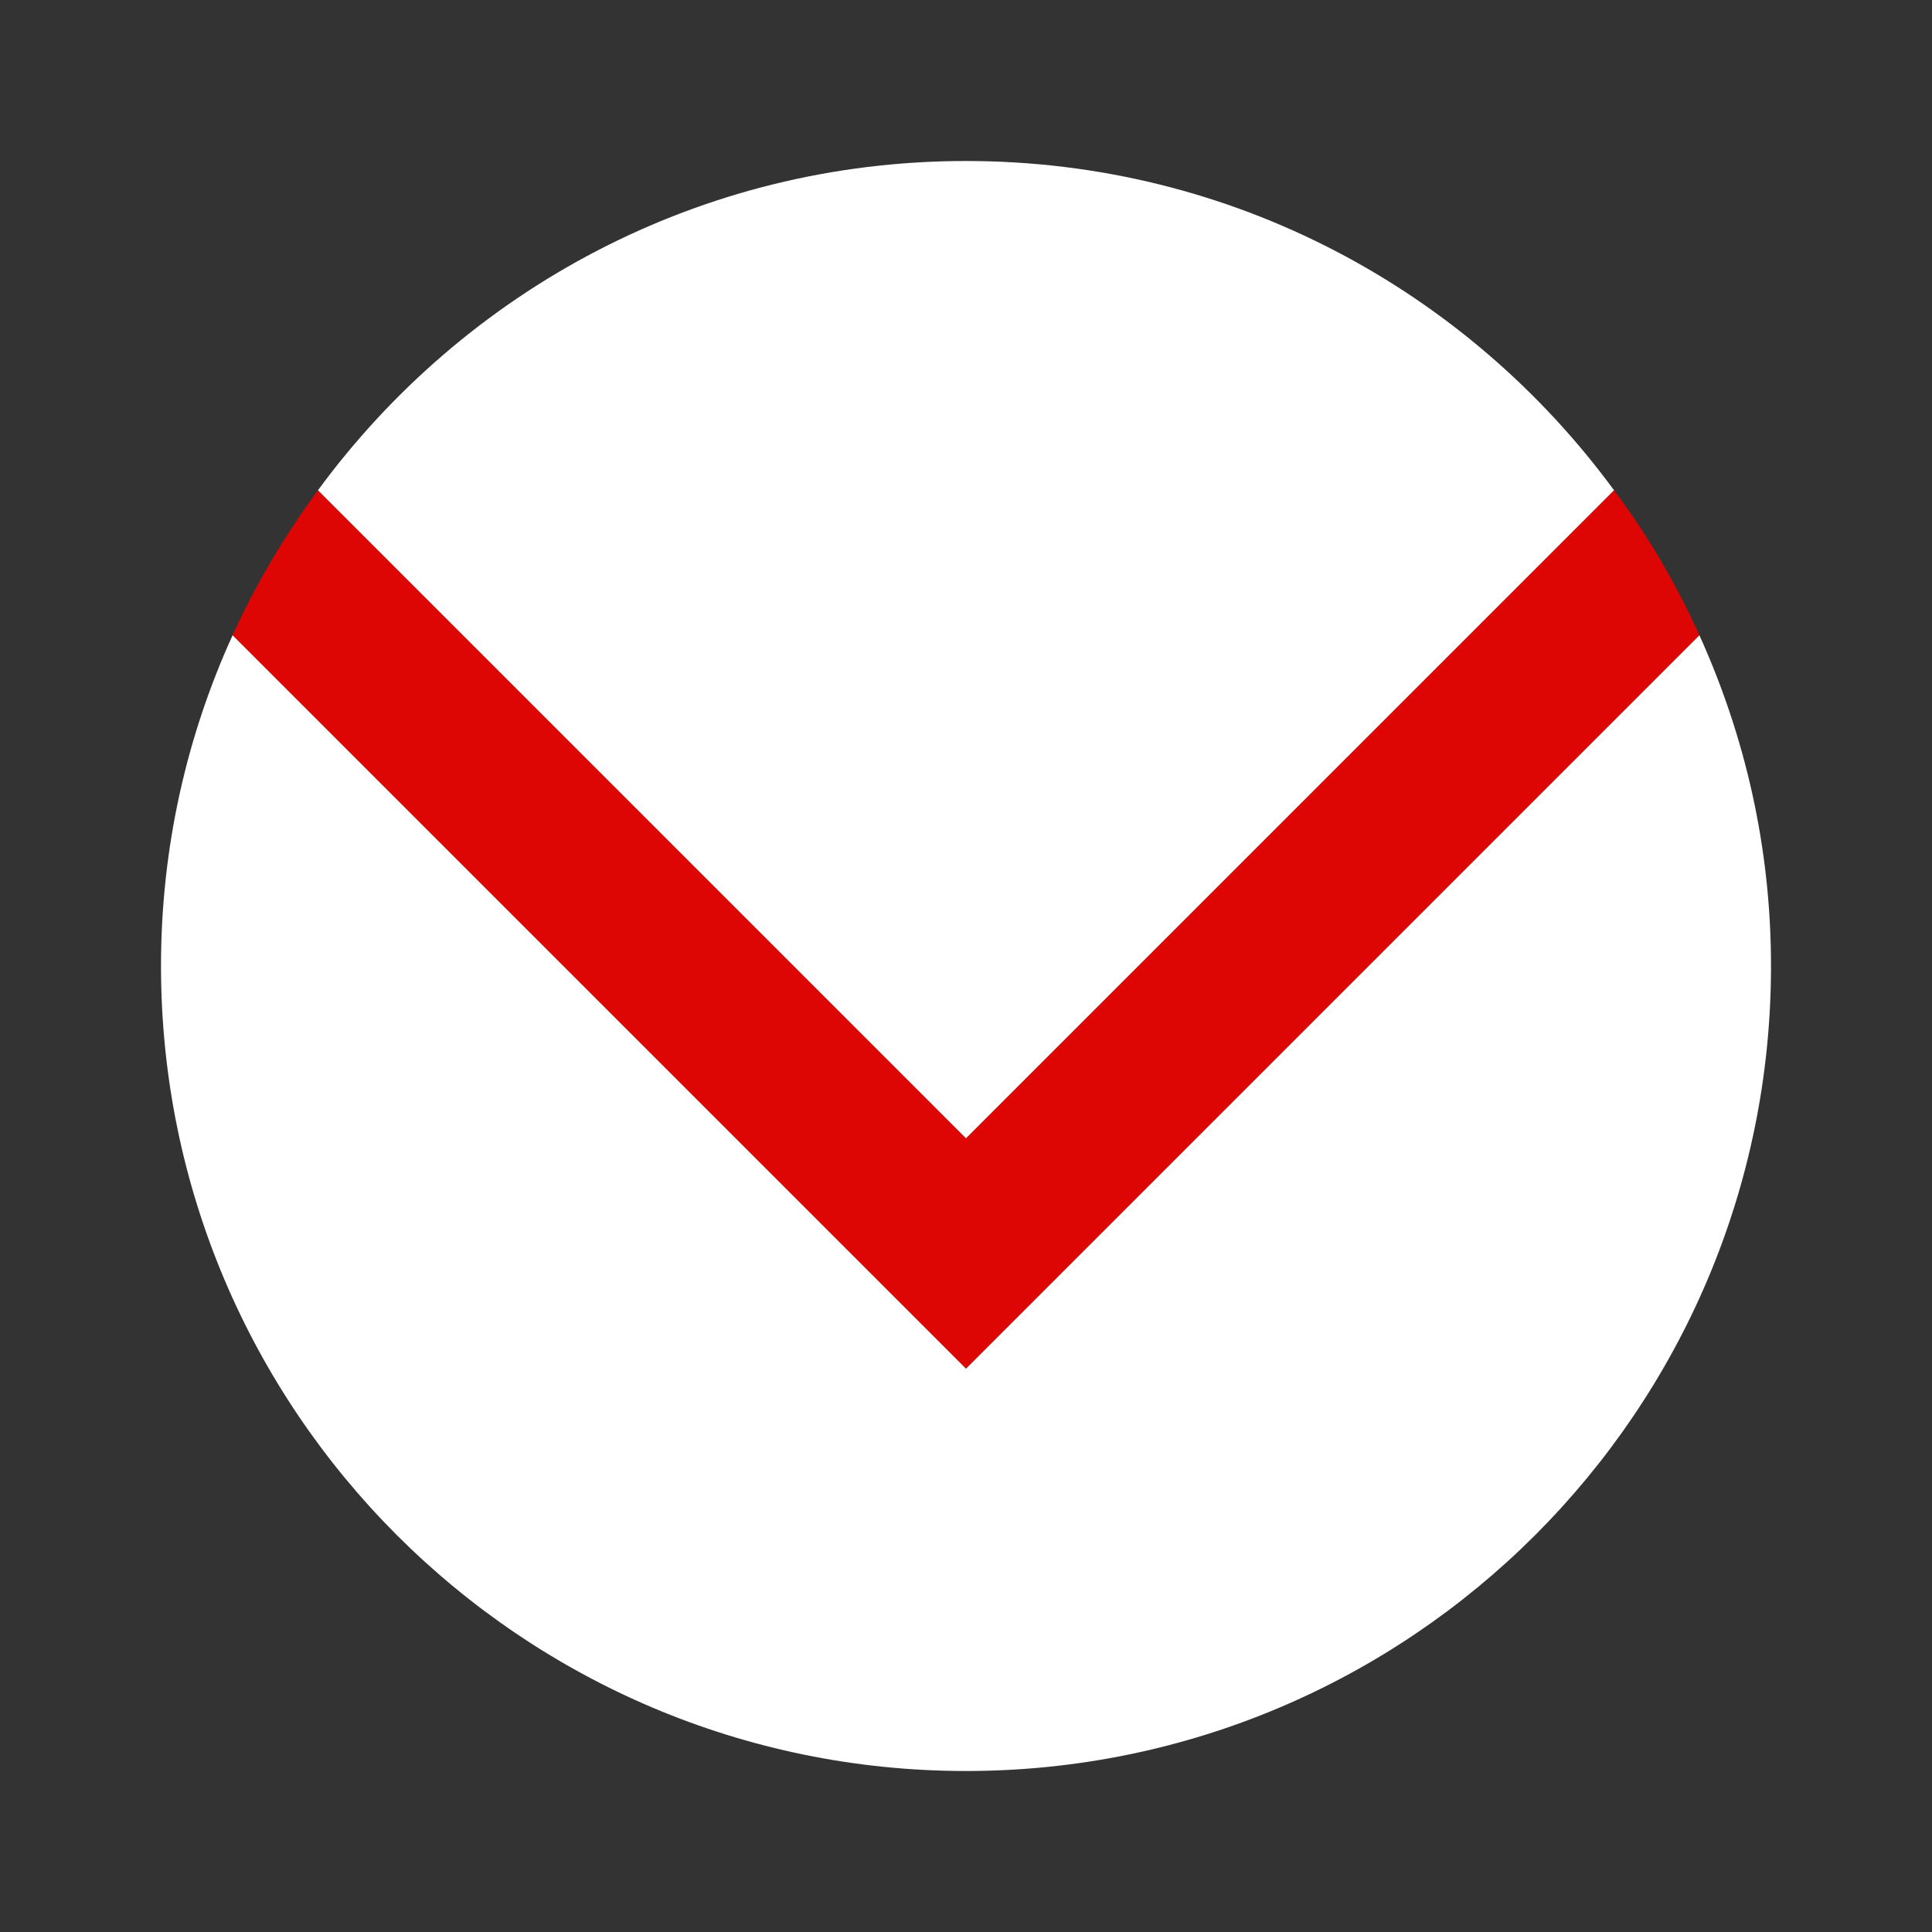
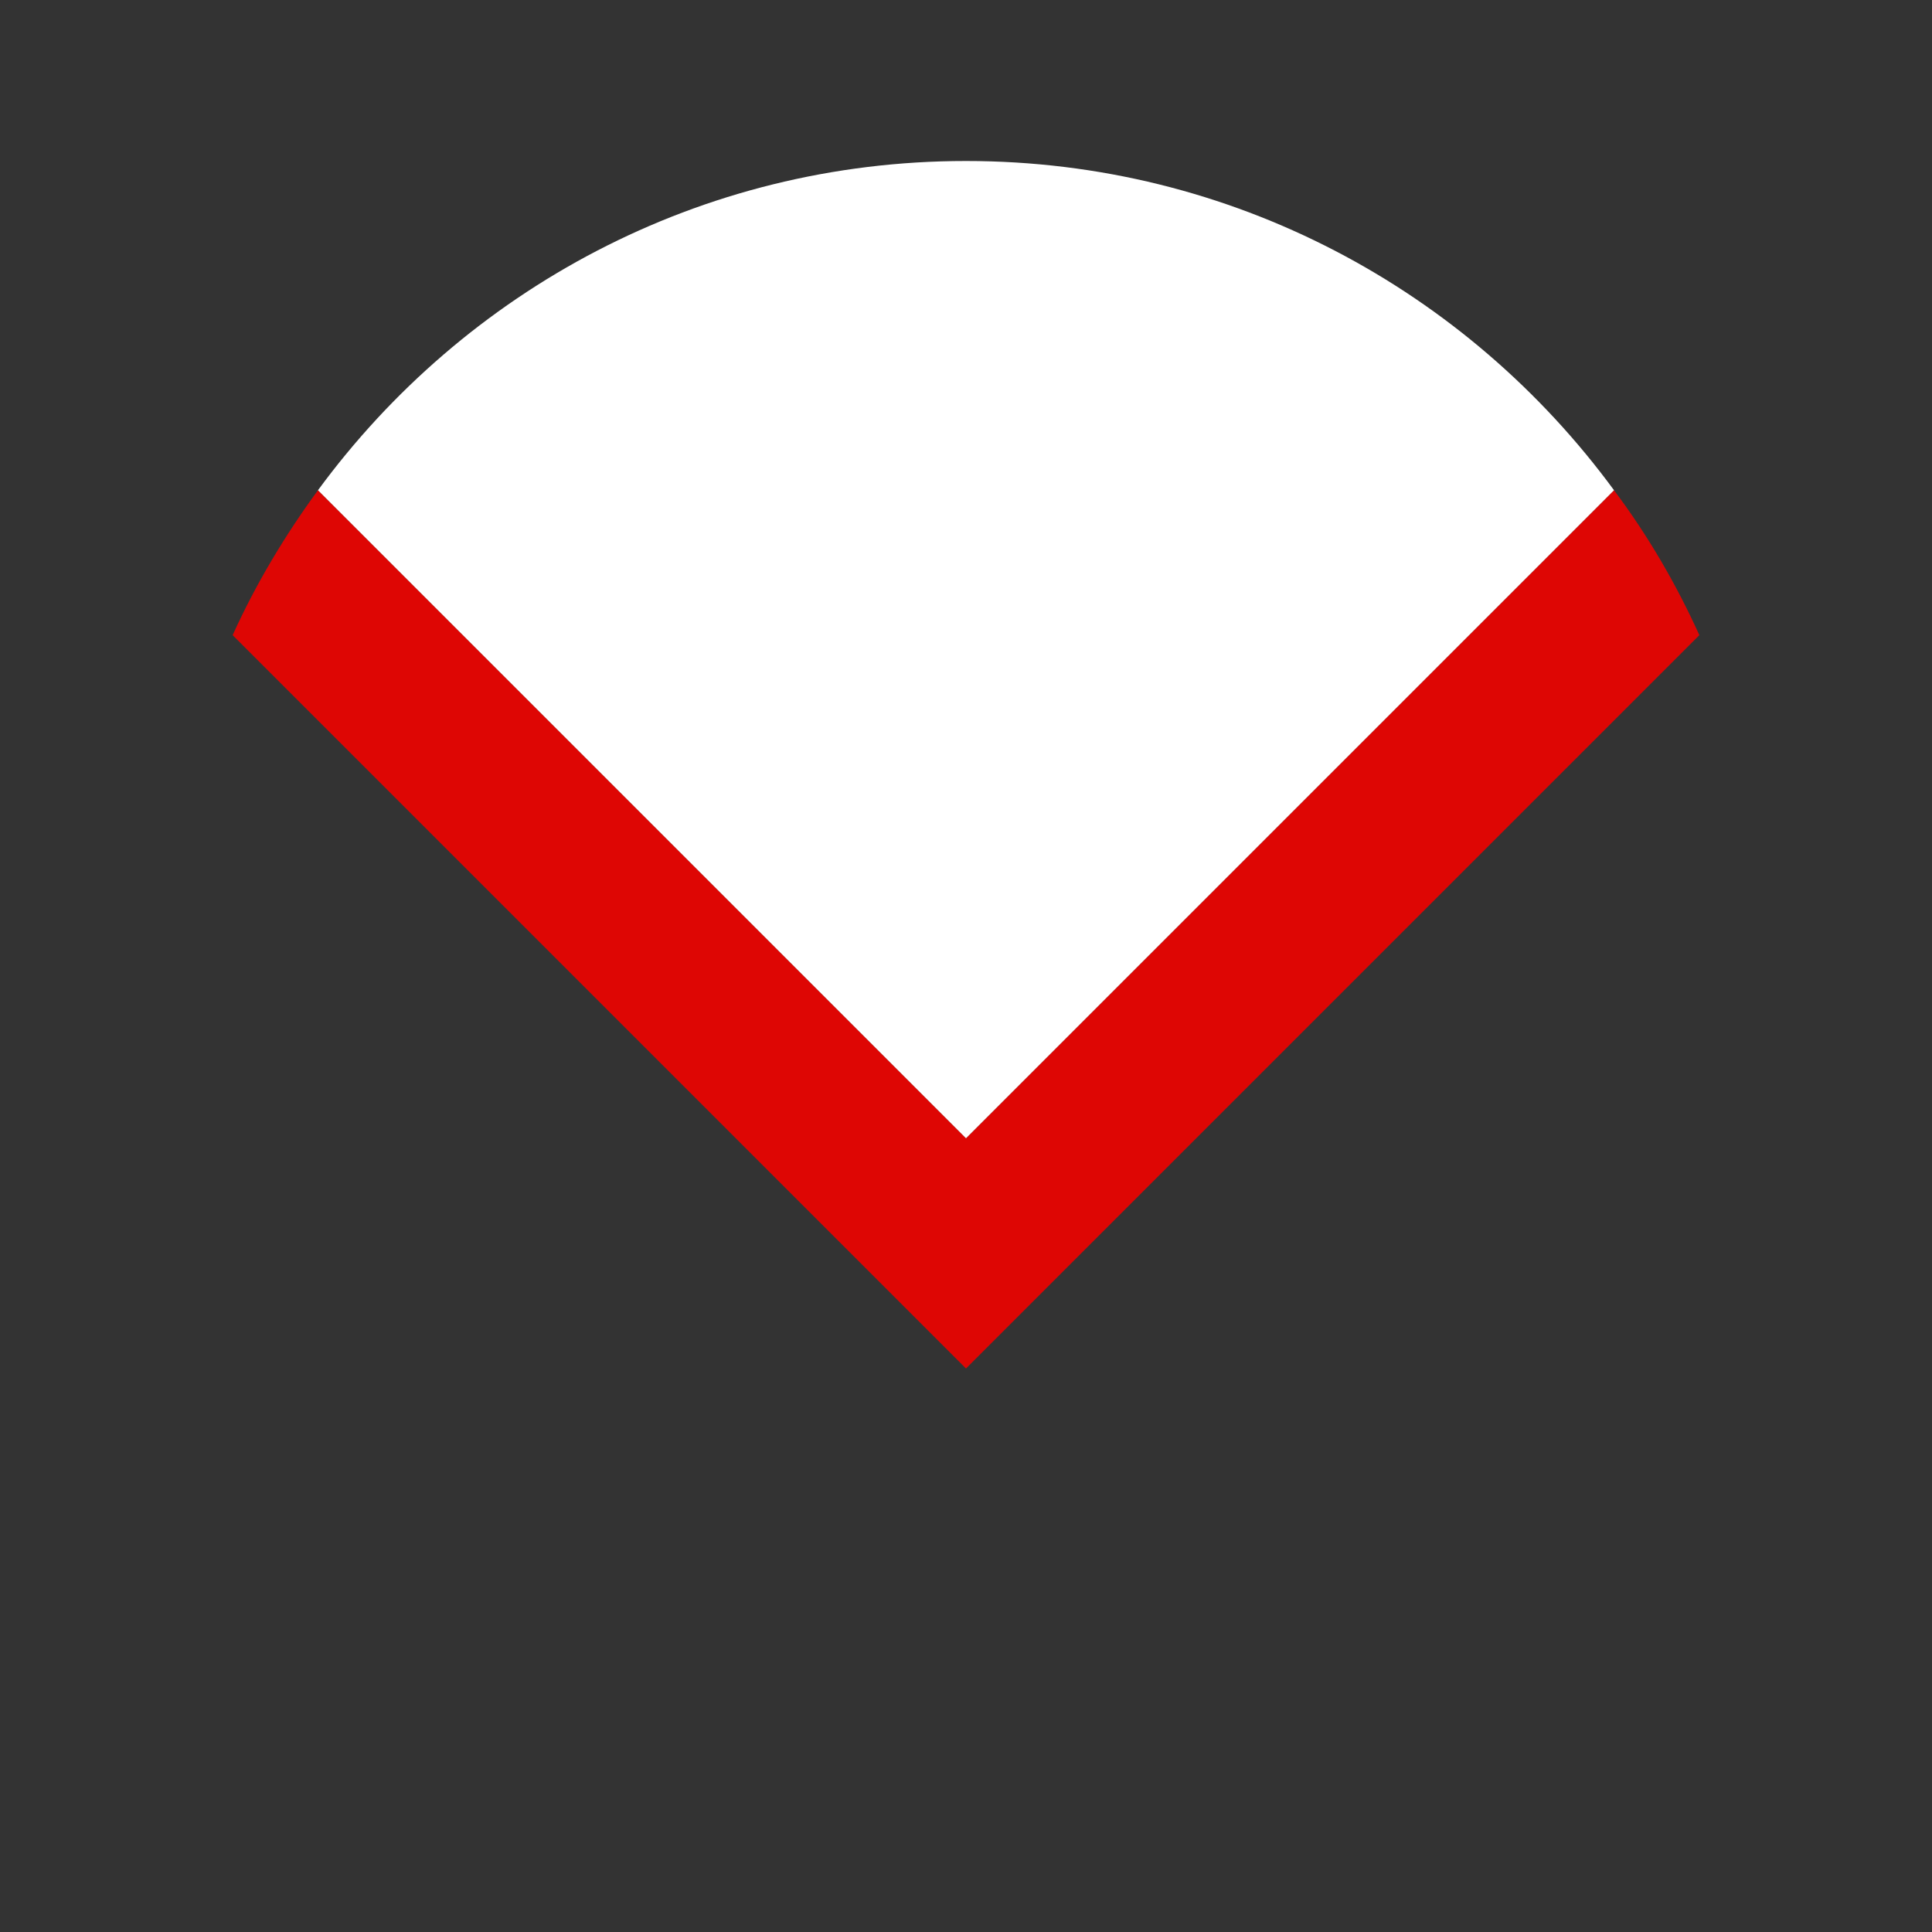
<svg xmlns="http://www.w3.org/2000/svg" id="Layer_1" viewBox="0 0 24 24">
  <rect x="0" y="0" width="24" height="24" fill="#333333" stroke="none" />
  <defs>
    <style>.cls-1{fill:#fff;}.cls-2{fill:#de0604;}</style>
  </defs>
-   <path class="cls-1" d="M2.89,7.89c-.57,1.25-.89,2.64-.89,4.11,0,5.52,4.48,10,10,10s10-4.48,10-10c0-1.47-.32-2.85-.89-4.11l-9.11,9.11L2.89,7.89Z" />
  <path class="cls-2" d="M12,14.14L3.95,6.09c-.41,.56-.77,1.16-1.06,1.8l9.11,9.11L21.11,7.89c-.29-.64-.64-1.24-1.06-1.8L12,14.14Z" />
  <path class="cls-1" d="M12,2c-3.31,0-6.23,1.61-8.05,4.09L12,14.14,20.05,6.09c-1.82-2.48-4.74-4.09-8.05-4.09Z" />
</svg>